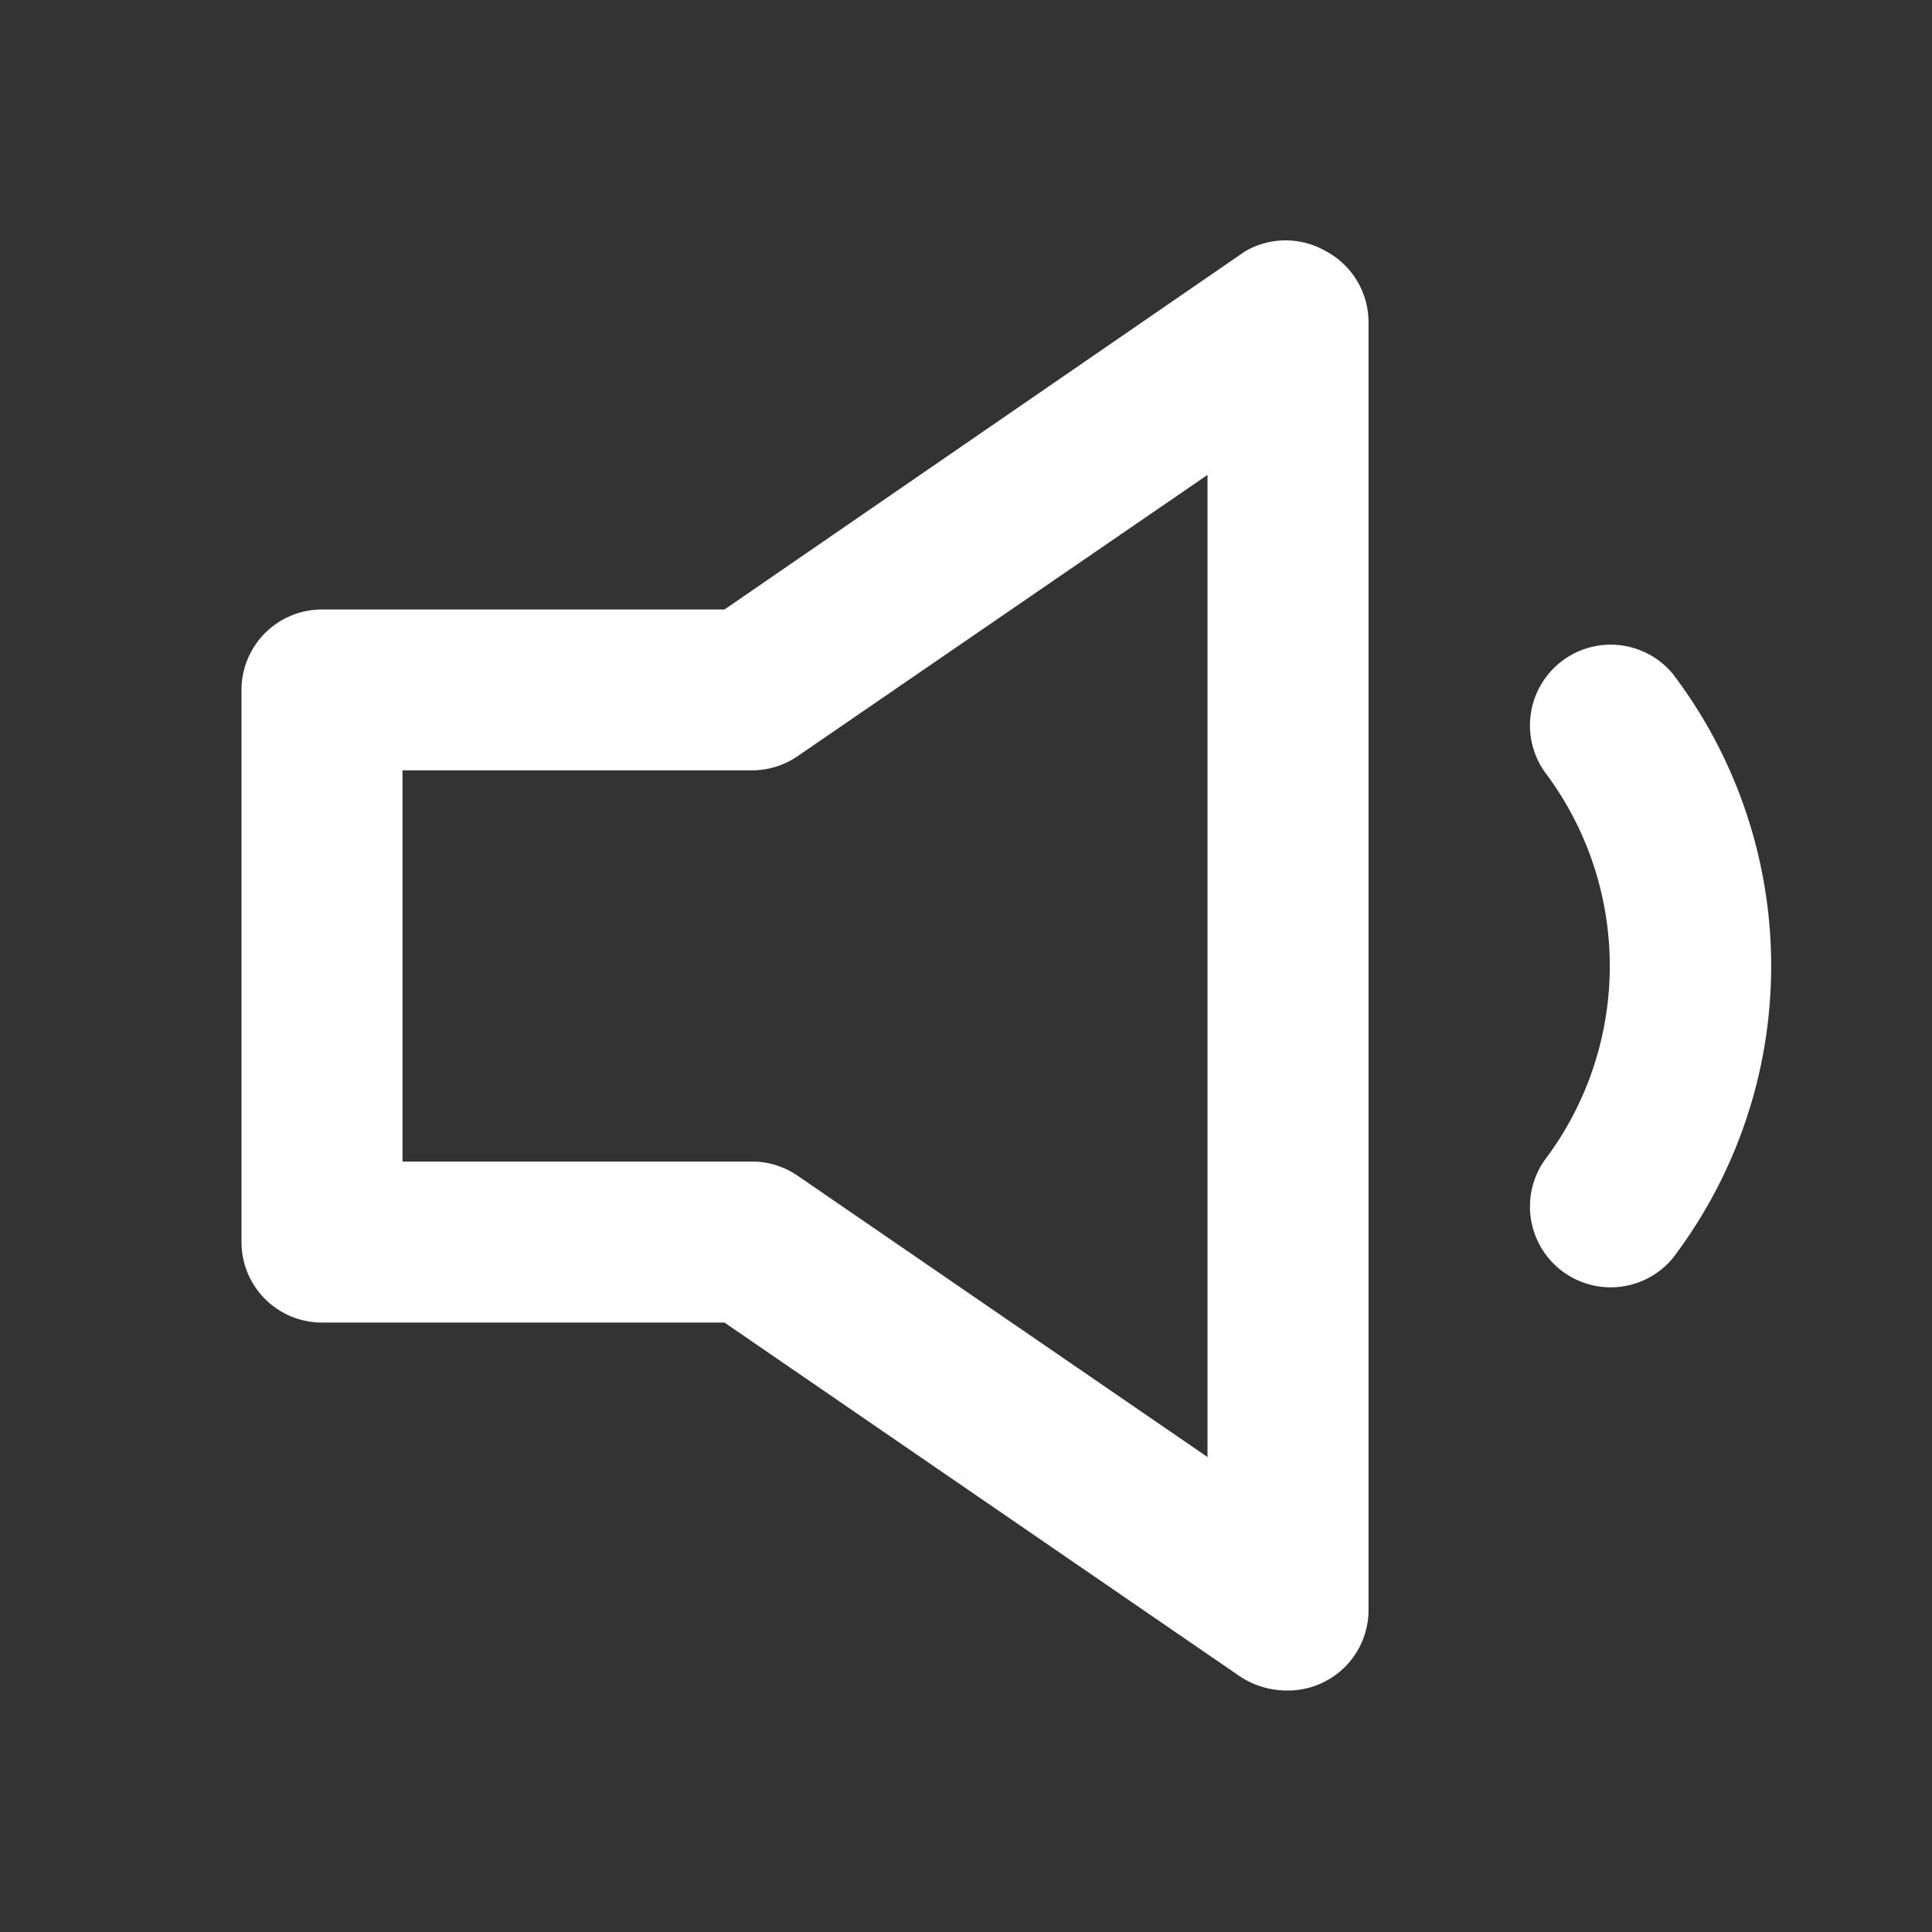
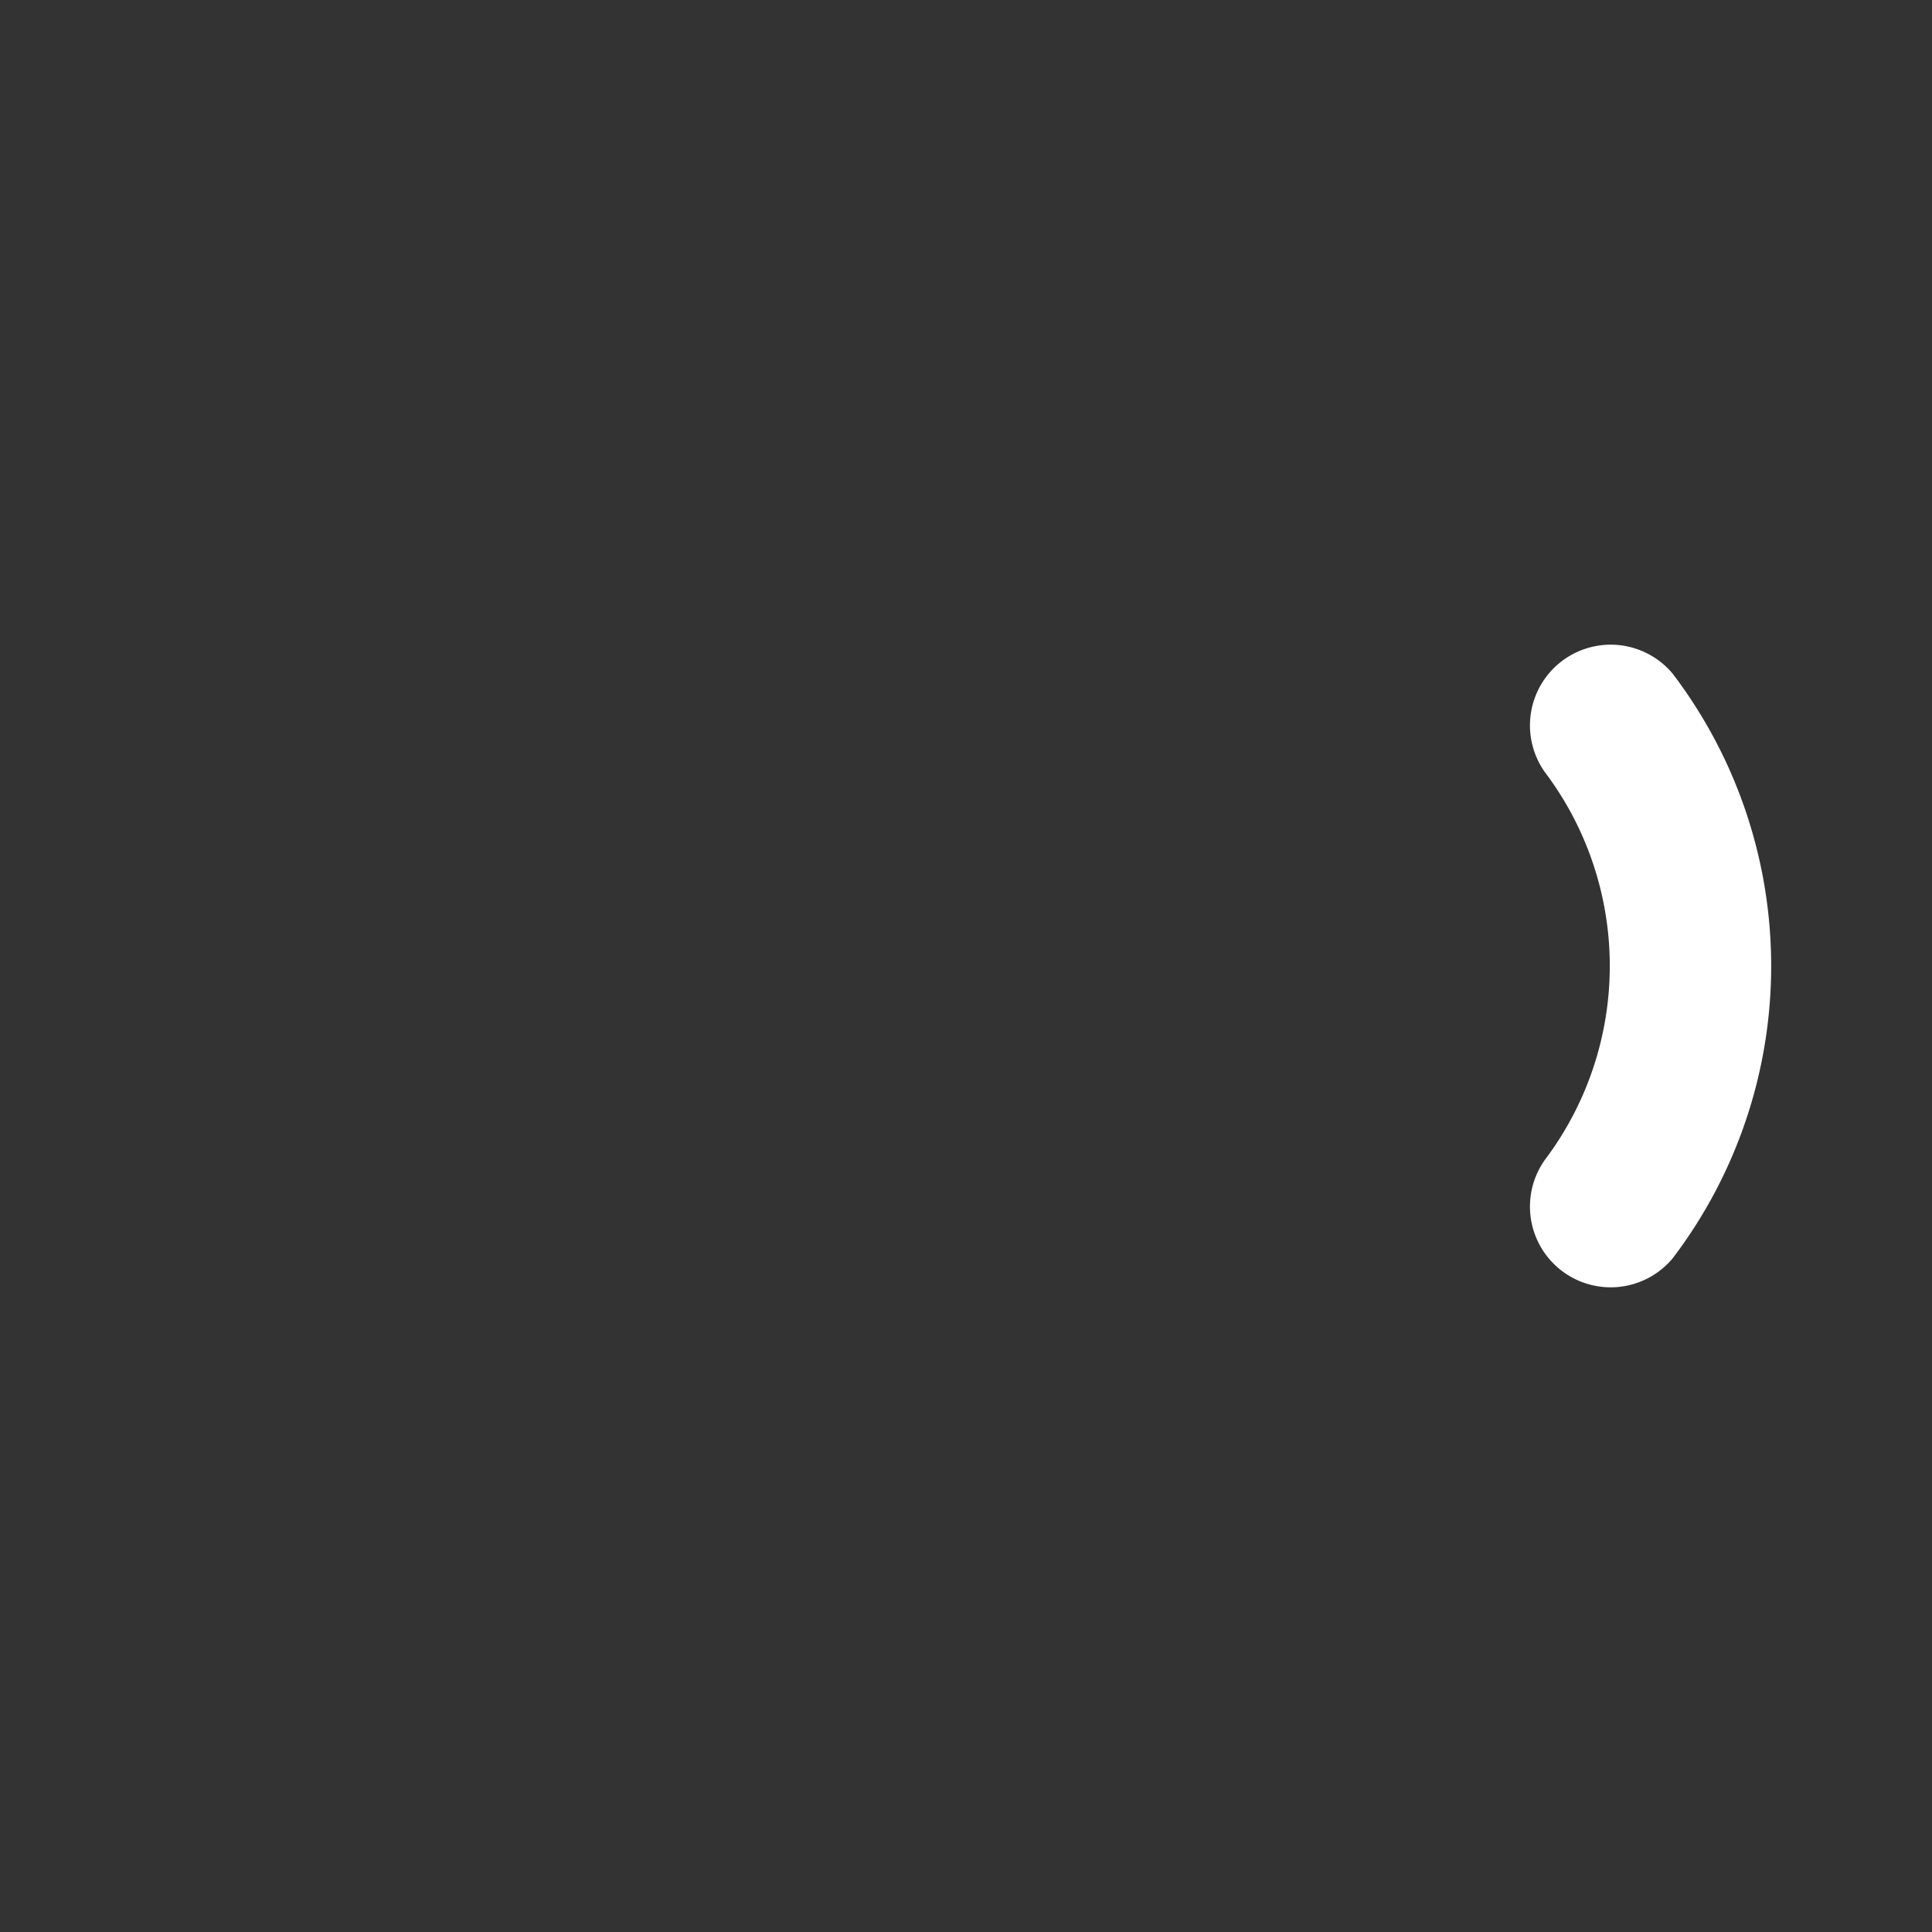
<svg xmlns="http://www.w3.org/2000/svg" id="Layer_2" data-name="Layer 2" width="32" height="32" viewBox="0 0 32 32">
  <rect x="0" y="0" width="32" height="32" fill="#333333" stroke="none" />
  <g id="volume-down">
    <rect id="Rectangle_73" data-name="Rectangle 73" width="32" height="32" fill="#fff" opacity="0" />
-     <path id="Path_348" data-name="Path 348" d="M21.374,8.494a1.337,1.337,0,0,0-2.08,1.68,5.333,5.333,0,0,1,0,6.32,1.337,1.337,0,0,0,2.08,1.68,8,8,0,0,0,0-9.68Z" transform="translate(6.332 2.666)" fill="#fff" />
-     <path id="Path_349" data-name="Path 349" d="M20.96,3.165a1.333,1.333,0,0,0-1.333,0L11,9.1H4.333A1.333,1.333,0,0,0,3,10.431v9.147a1.333,1.333,0,0,0,1.333,1.333H11l8.547,5.867a1.413,1.413,0,0,0,.787.227,1.333,1.333,0,0,0,1.333-1.333V4.338A1.333,1.333,0,0,0,20.96,3.165ZM19,23.138l-6.8-4.667a1.333,1.333,0,0,0-.76-.227H5.667v-6.48H11.44a1.333,1.333,0,0,0,.76-.227L19,6.871Z" transform="translate(1 0.995)" fill="#fff" />
+     <path id="Path_348" data-name="Path 348" d="M21.374,8.494a1.337,1.337,0,0,0-2.08,1.68,5.333,5.333,0,0,1,0,6.32,1.337,1.337,0,0,0,2.08,1.68,8,8,0,0,0,0-9.68" transform="translate(6.332 2.666)" fill="#fff" />
  </g>
</svg>